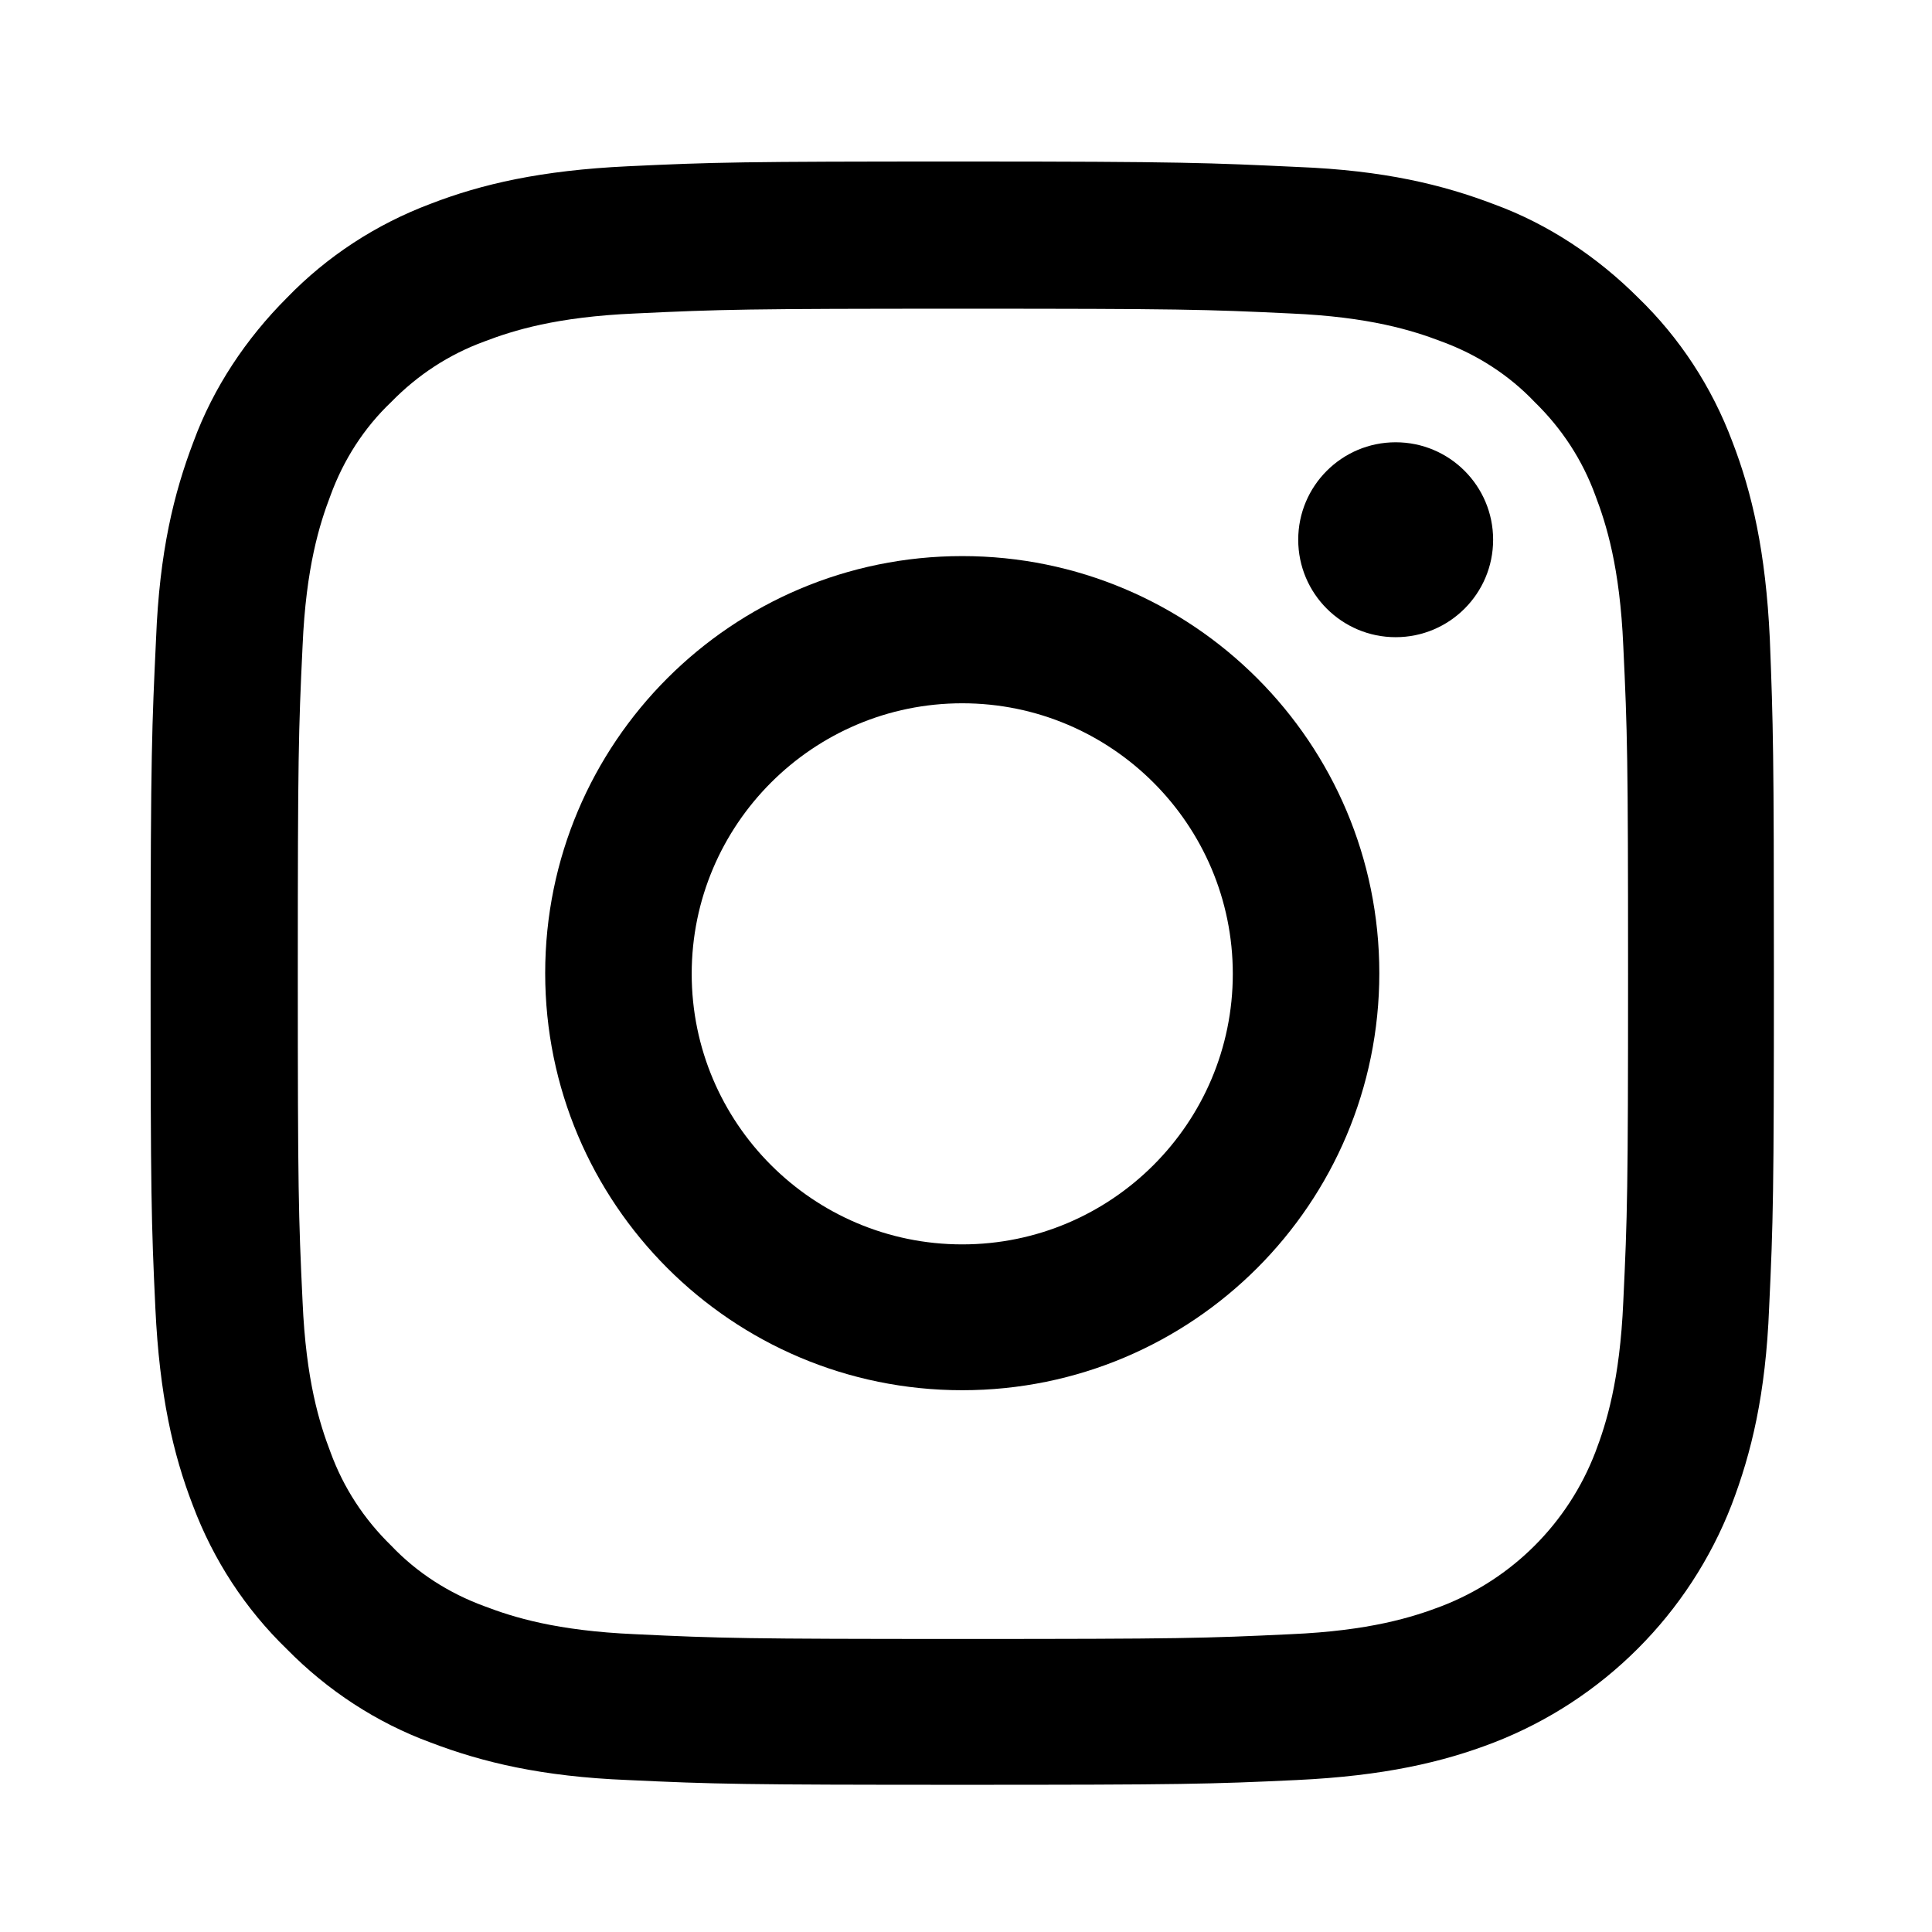
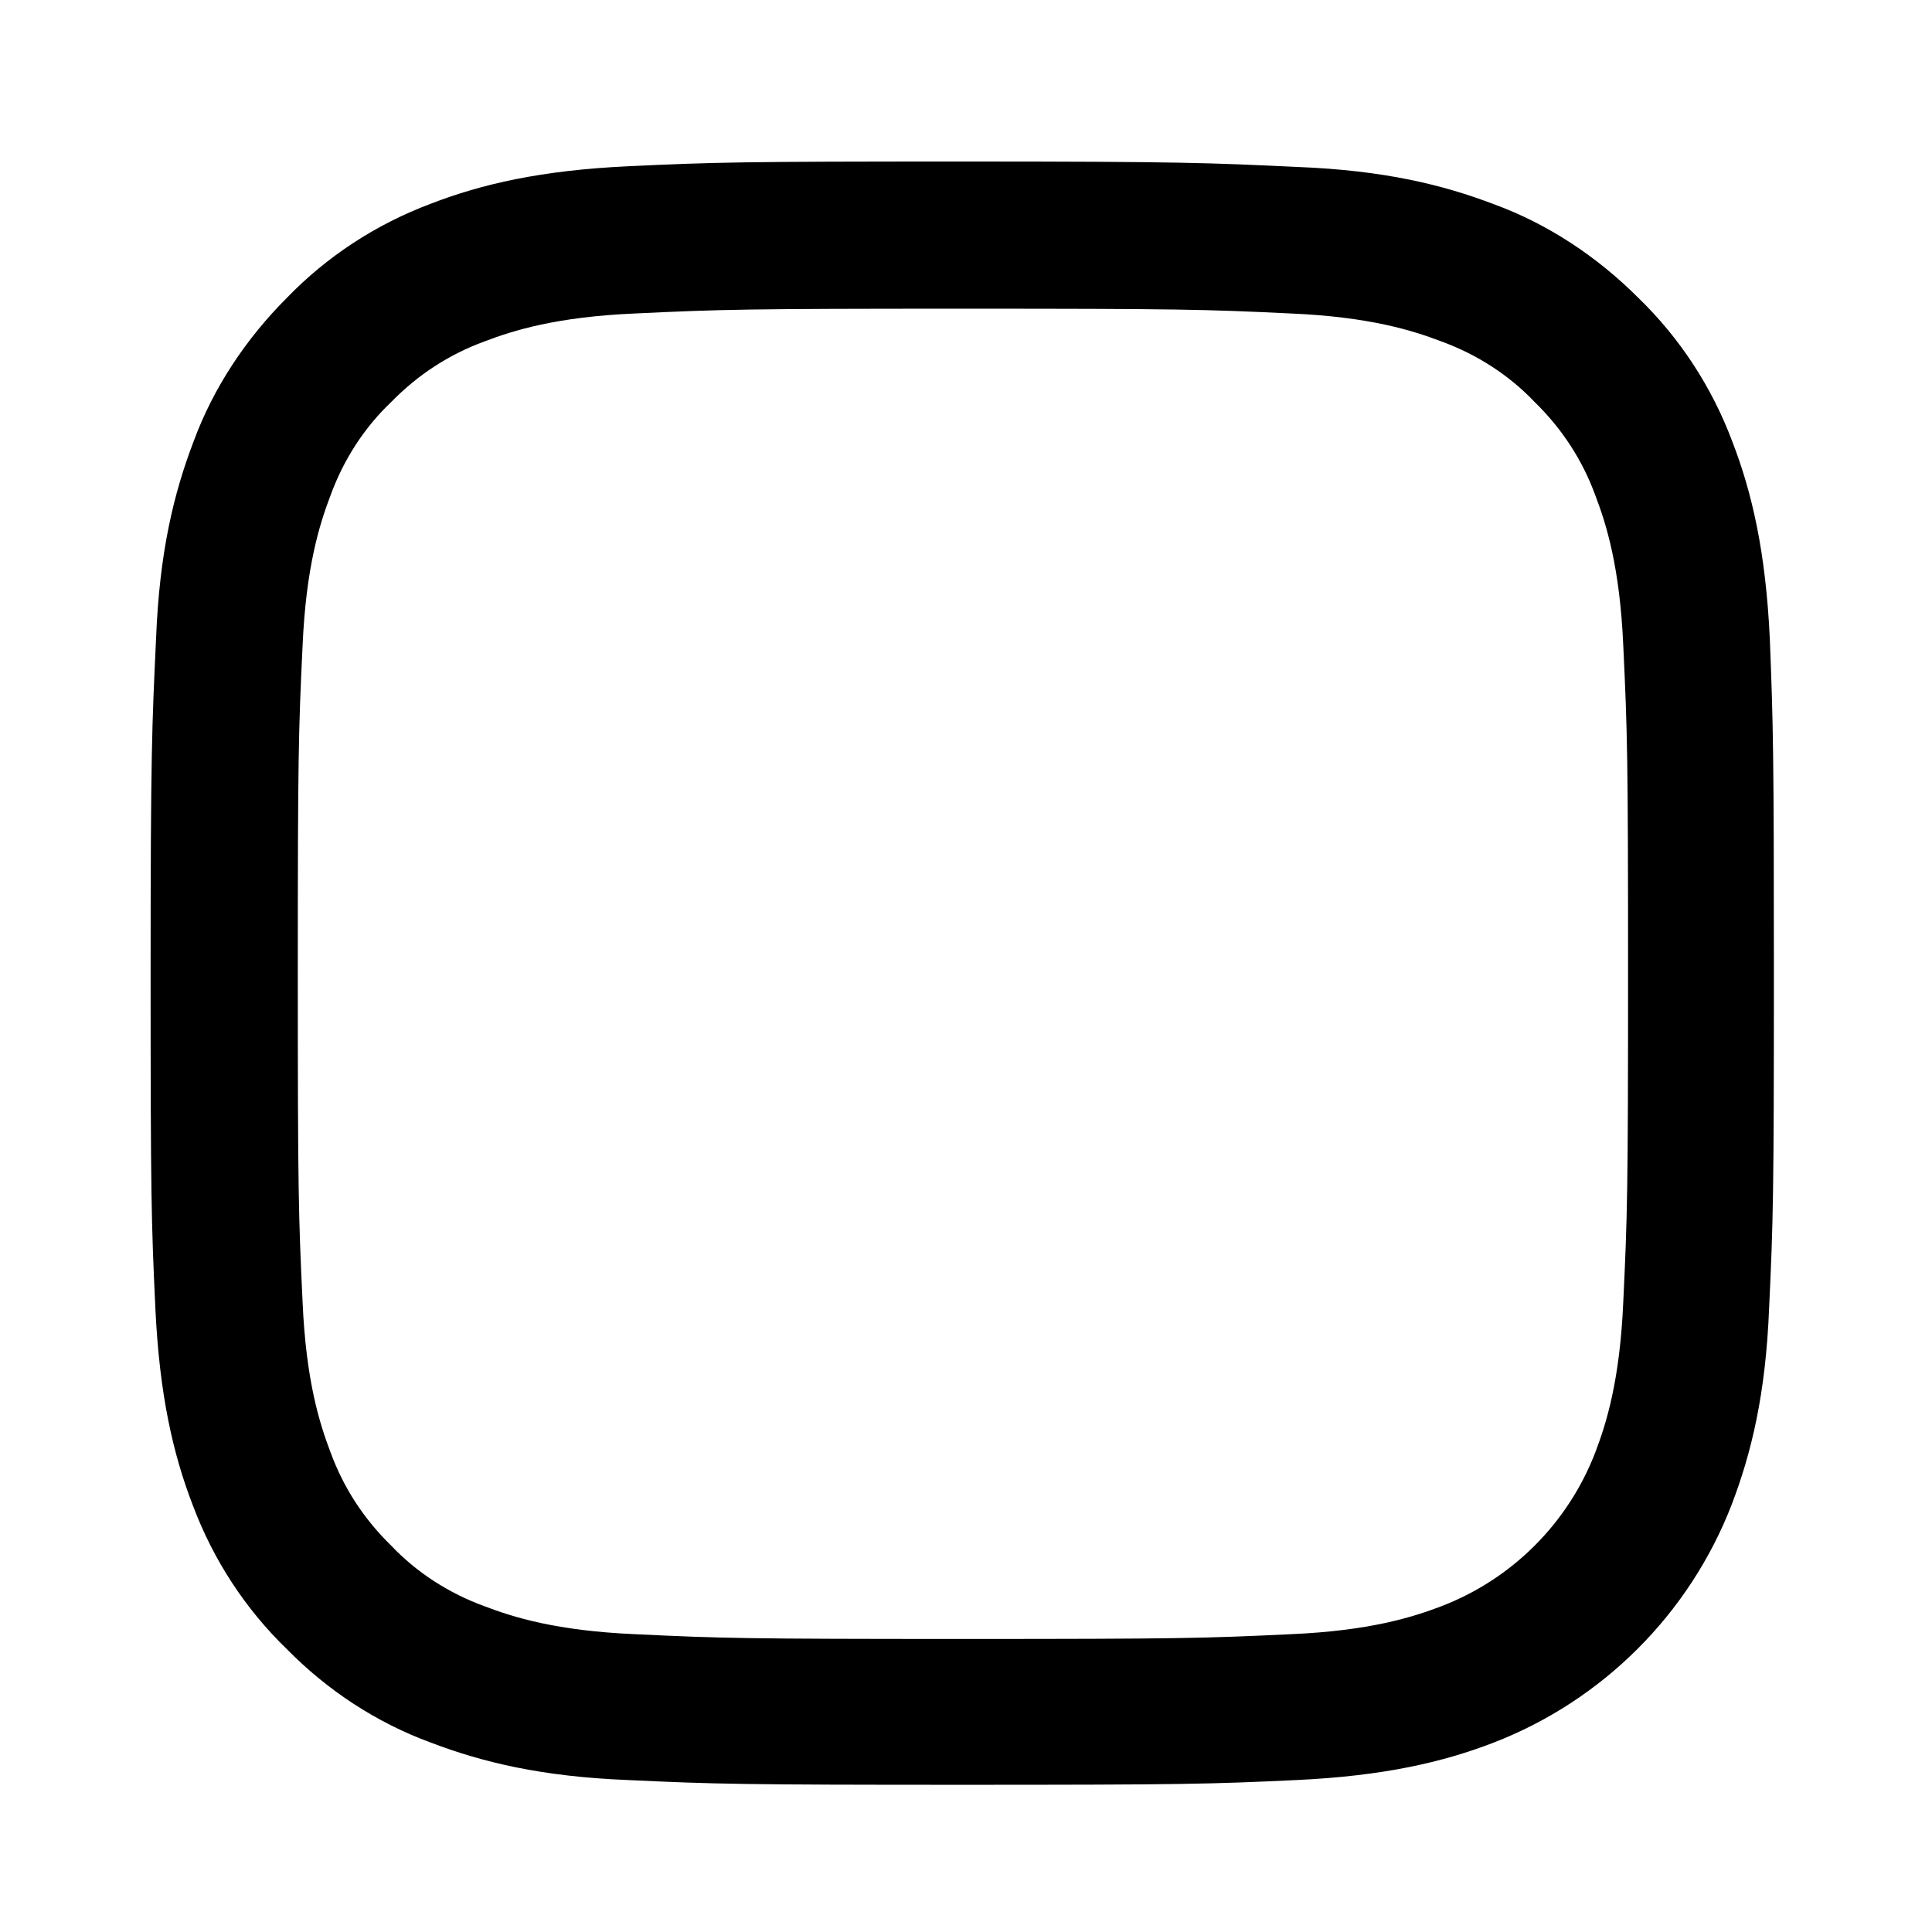
<svg xmlns="http://www.w3.org/2000/svg" version="1.1" id="Layer_1" x="0px" y="0px" viewBox="0 0 283.5 283.5" style="enable-background:new 0 0 283.5 283.5;" xml:space="preserve">
  <style type="text/css">
	.st0{fill:url(#SVGID_1_);}
	.st1{fill:url(#SVGID_00000024716543280481649340000002333160018222786989_);}
	.st2{fill:url(#SVGID_00000052812882263679525500000015980349782357204107_);}
</style>
  <g>
    <linearGradient id="SVGID_1_" gradientUnits="userSpaceOnUse" x1="27.228" y1="222.563" x2="255.153" y2="62.967">
      <stop offset="0" style="stop-color:#000" />
      <stop offset="1" style="stop-color:#000" />
    </linearGradient>
    <path class="st0" d="M259.7,93.7c-0.6-12.7-2.6-21.4-5.5-28.9c-3-8-7.7-15.2-13.8-21.1c-6-6-13.2-10.8-21.1-13.7   c-7.6-2.9-16.2-5-28.9-5.5c-12.8-0.6-16.8-0.8-49.2-0.8c-32.4,0-36.4,0.1-49.1,0.7C79.4,25,70.7,27,63.2,29.9   c-8,3-15.2,7.7-21.1,13.8c-6,6-10.8,13.2-13.7,21.1c-2.9,7.6-5,16.2-5.5,28.9c-0.6,12.8-0.8,16.8-0.8,49.2   c0,32.4,0.1,36.4,0.7,49.1c0.6,12.7,2.6,21.4,5.5,28.9c3,8,7.7,15.2,13.8,21.1c6,6.1,13.2,10.8,21.1,13.7c7.6,2.9,16.3,5,28.9,5.5   c12.7,0.6,16.8,0.7,49.1,0.7s36.4-0.1,49.1-0.7c12.7-0.6,21.4-2.6,28.9-5.5c16-6.2,28.7-18.9,34.9-34.9c2.9-7.6,5-16.2,5.5-28.9   c0.6-12.7,0.7-16.8,0.7-49.1C260.3,110.5,260.2,106.4,259.7,93.7z M238.2,191c-0.5,11.6-2.5,17.9-4.1,22.1   c-4,10.4-12.2,18.6-22.6,22.6c-4.2,1.6-10.5,3.6-22.1,4.1c-12.6,0.6-16.3,0.7-48.1,0.7s-35.6-0.1-48.1-0.7   c-11.6-0.5-17.9-2.5-22.1-4.1c-5.2-1.9-9.9-4.9-13.7-8.9c-4-3.9-7-8.5-8.9-13.7c-1.6-4.2-3.6-10.5-4.1-22.1   c-0.6-12.6-0.7-16.3-0.7-48.1s0.1-35.6,0.7-48.1c0.5-11.6,2.5-17.9,4.1-22.1c1.9-5.2,4.9-9.9,8.9-13.7c3.9-4,8.5-7,13.7-8.9   c4.2-1.6,10.5-3.6,22.1-4.1c12.6-0.6,16.3-0.7,48.1-0.7s35.6,0.1,48.1,0.7c11.6,0.5,17.9,2.5,22.1,4.1c5.2,1.9,9.9,4.9,13.7,8.9   c4,3.9,7,8.5,8.9,13.7c1.6,4.2,3.6,10.5,4.1,22.1c0.6,12.6,0.7,16.3,0.7,48.1S238.8,178.4,238.2,191z" />
    <linearGradient id="SVGID_00000165209060161269662480000017466039922137938052_" gradientUnits="userSpaceOnUse" x1="91.064" y1="177.906" x2="191.337" y2="107.694">
      <stop offset="0" style="stop-color:#000" />
      <stop offset="1" style="stop-color:#000" />
    </linearGradient>
-     <path style="fill:url(#SVGID_00000165209060161269662480000017466039922137938052_);" d="M141.2,81.6C107.4,81.6,80,109,80,142.8   s27.4,61.2,61.2,61.2s61.2-27.4,61.2-61.2S175,81.6,141.2,81.6z M141.2,182.6c-21.9,0-39.7-17.8-39.7-39.7   c0-21.9,17.8-39.7,39.7-39.7c21.9,0,39.7,17.8,39.7,39.7C180.9,164.8,163.1,182.6,141.2,182.6z" />
    <linearGradient id="SVGID_00000049937035221178252810000007773026164790767787_" gradientUnits="userSpaceOnUse" x1="193.084" y1="87.403" x2="216.516" y2="70.996">
      <stop offset="0" style="stop-color:#000" />
      <stop offset="1" style="stop-color:#000" />
    </linearGradient>
-     <circle style="fill:url(#SVGID_00000049937035221178252810000007773026164790767787_);" cx="204.8" cy="79.2" r="14.3" />
  </g>
</svg>